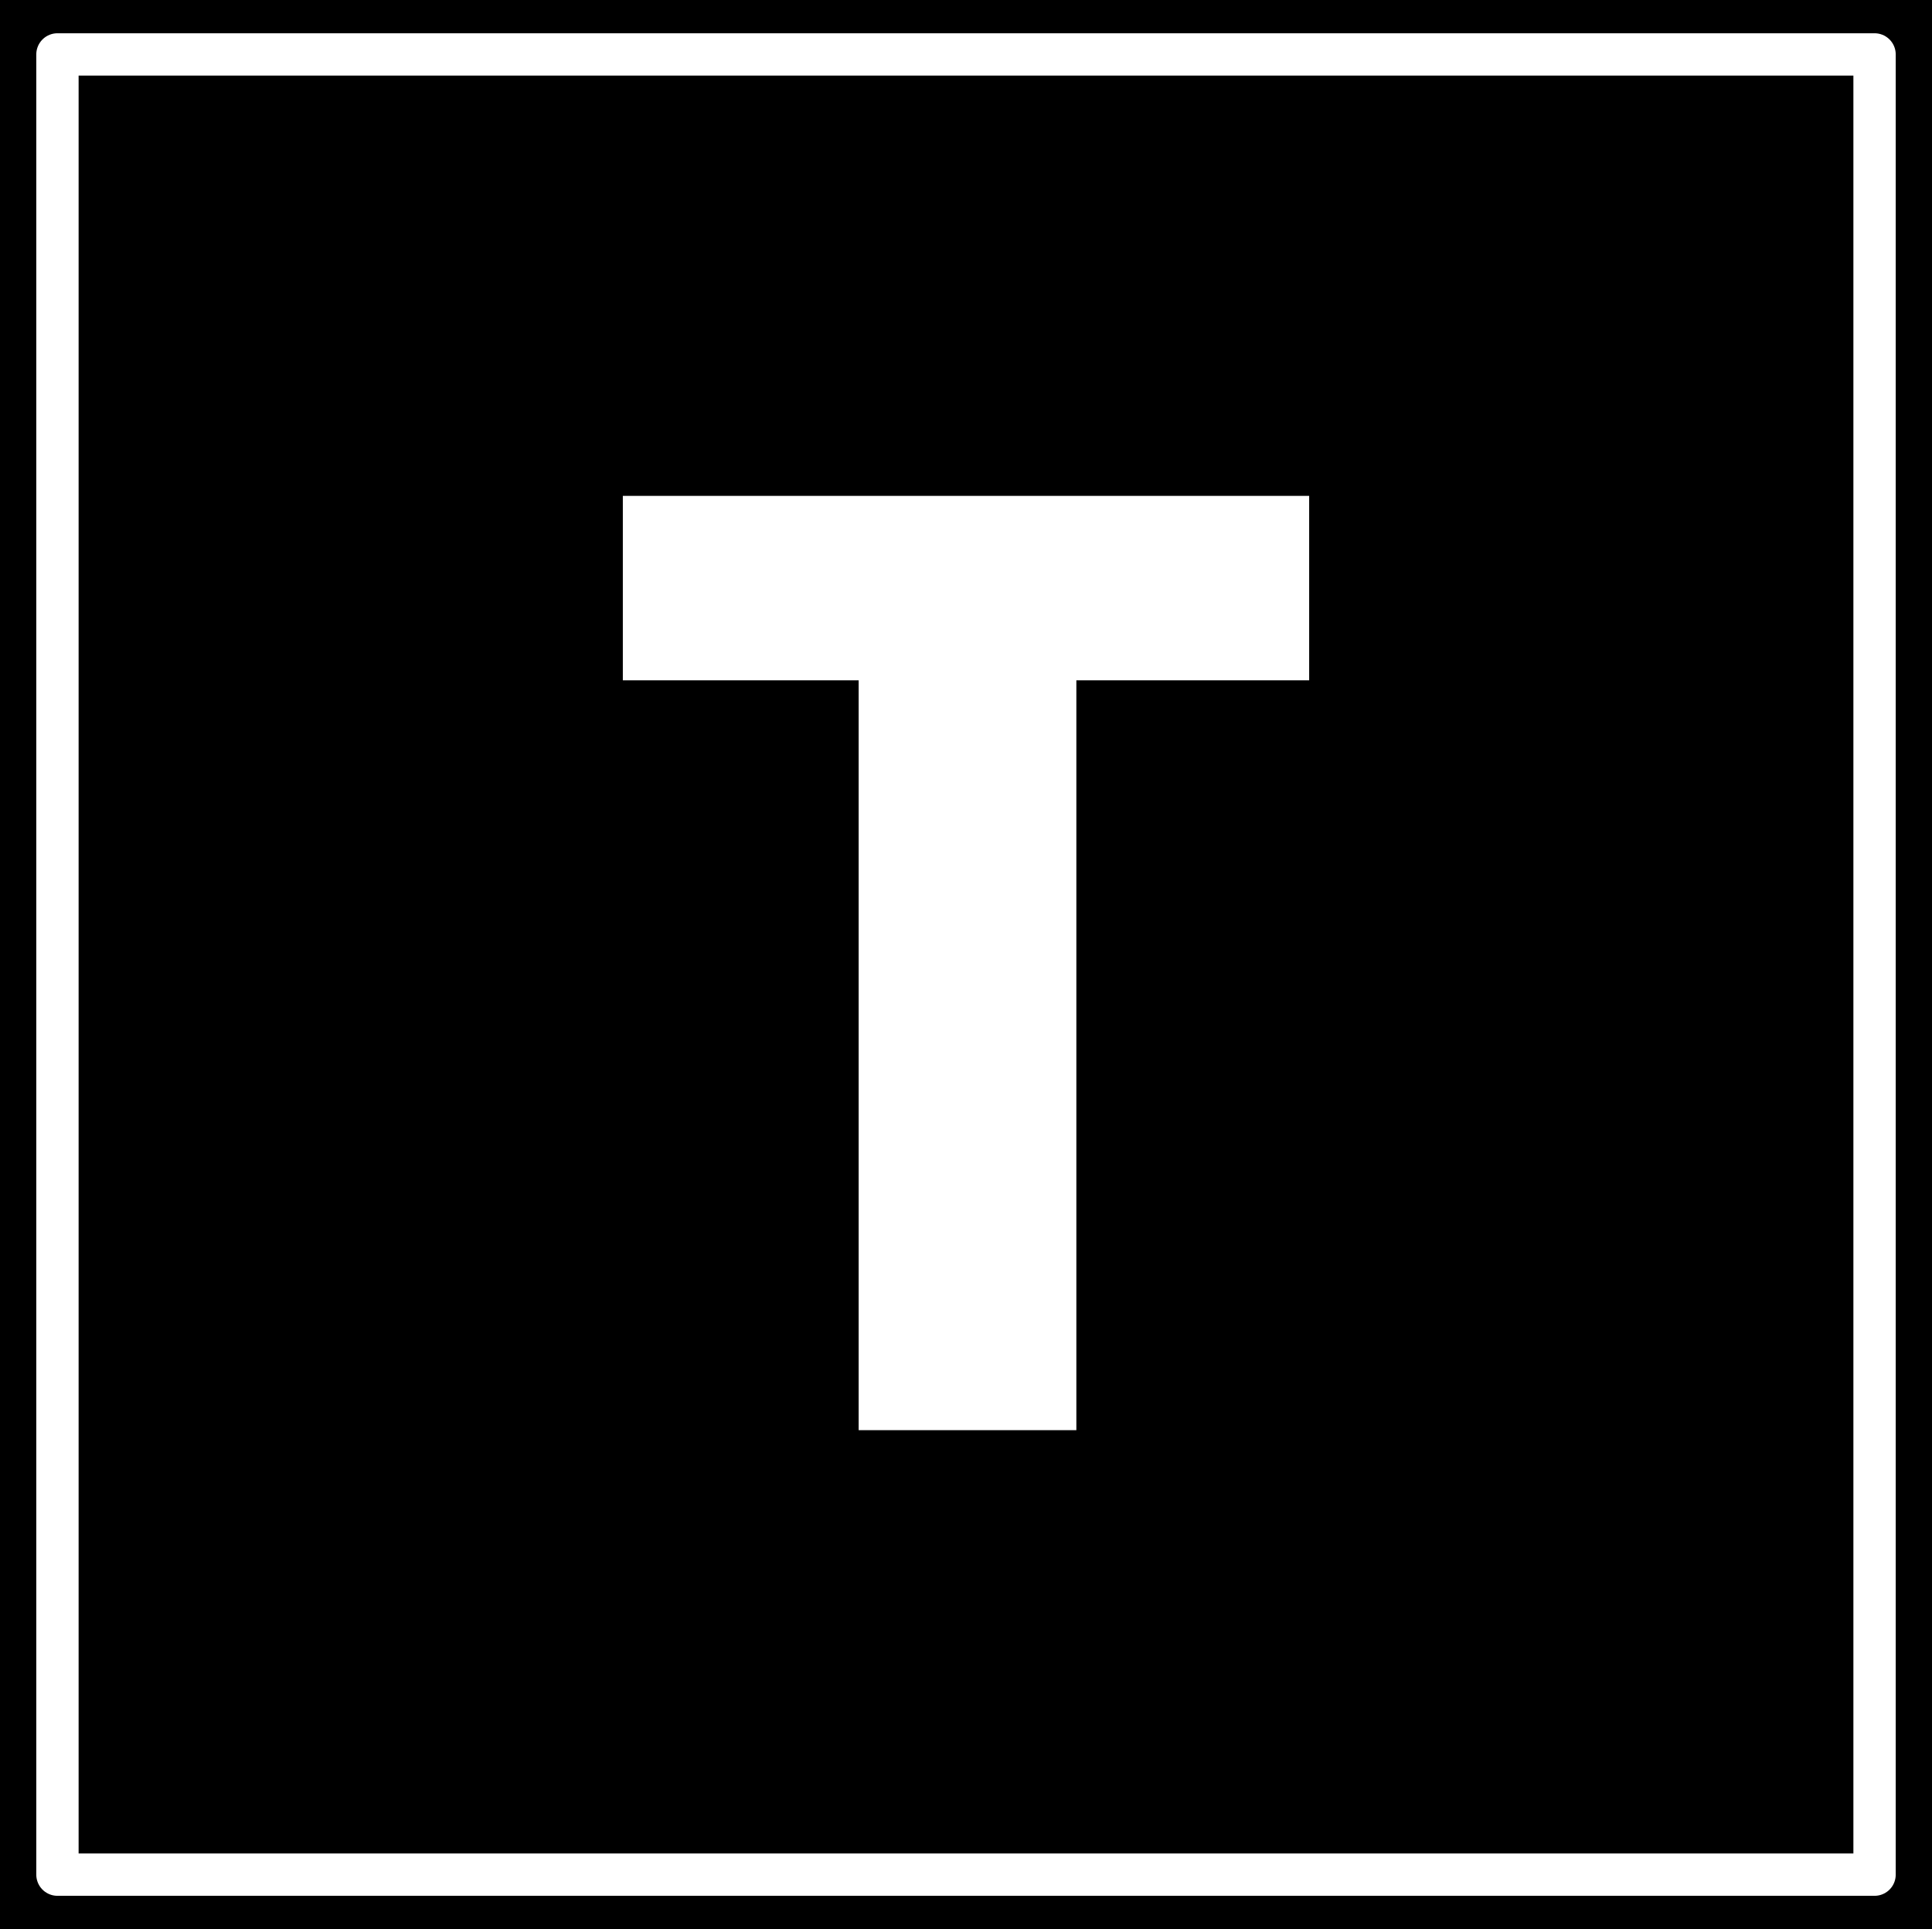
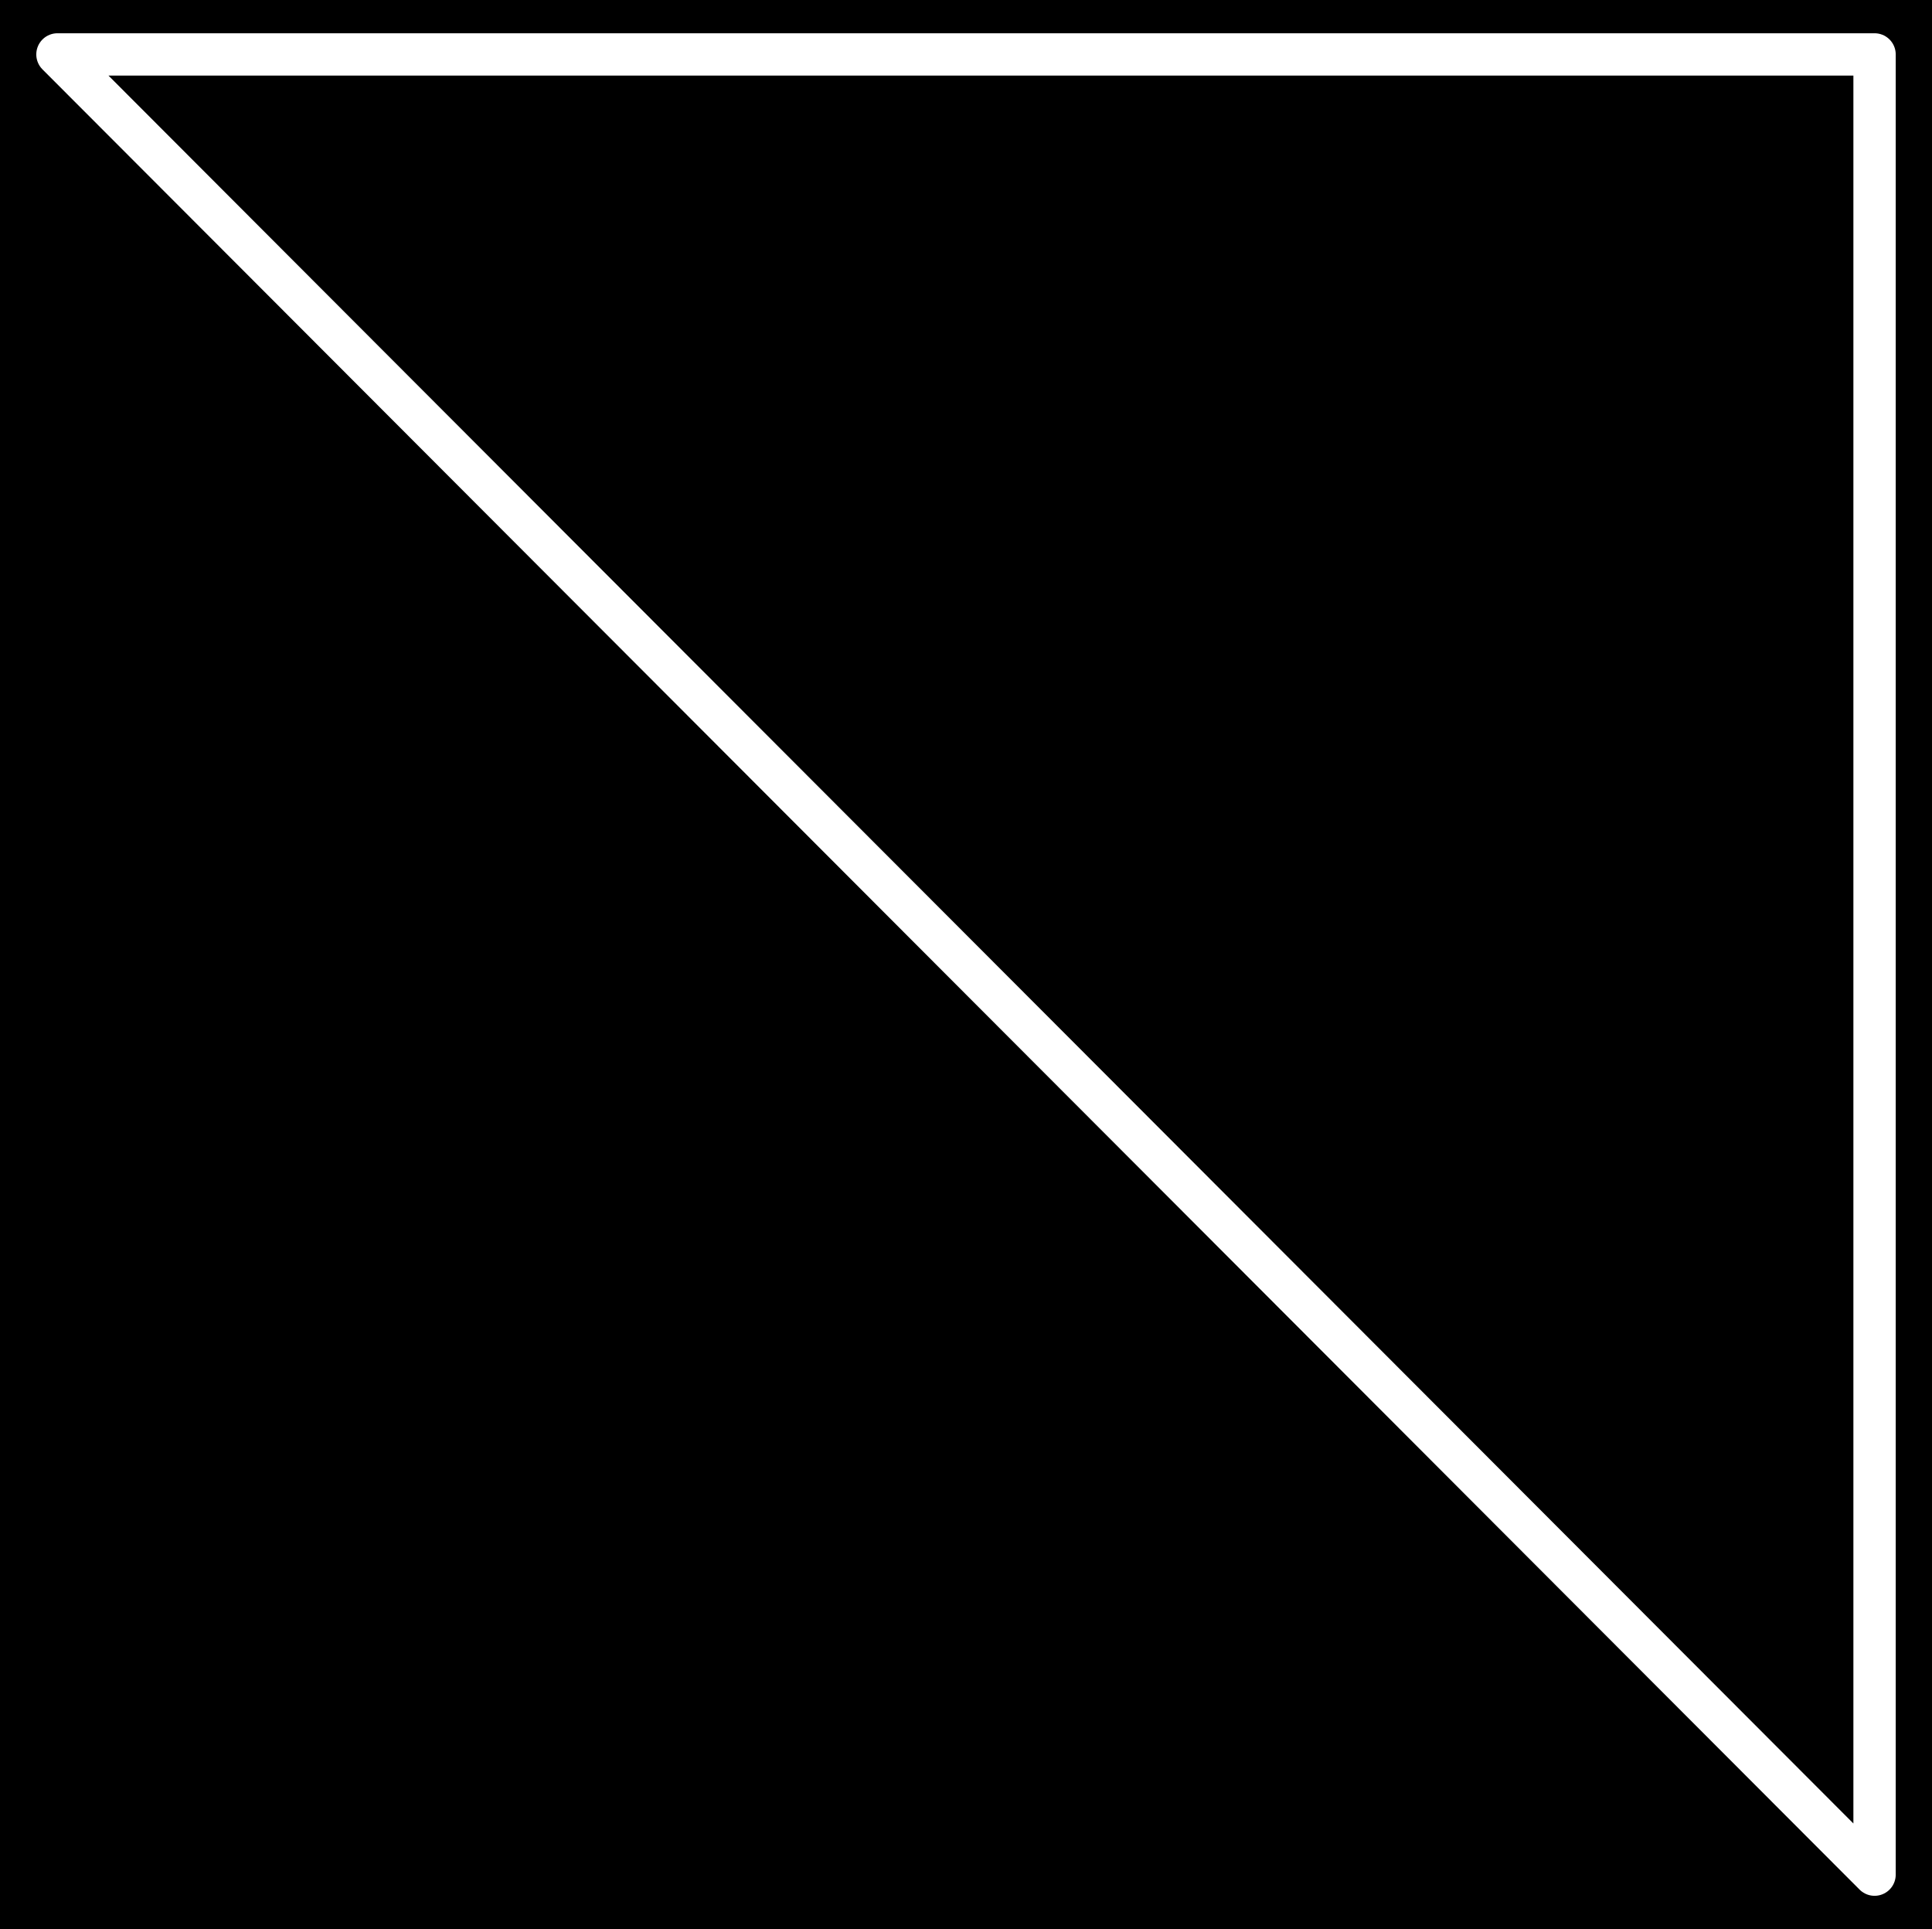
<svg xmlns="http://www.w3.org/2000/svg" width="4.26in" height="408.32" fill-rule="evenodd" stroke-linecap="round" preserveAspectRatio="none" viewBox="0 0 639 638">
  <style>.pen2{stroke:none}</style>
  <path d="M0 0h639v638H0z" class="pen2" style="fill:#000" />
-   <path d="M19 18h601v602H19z" style="fill:none;stroke:#fff;stroke-width:14;stroke-linejoin:round" />
-   <path d="M433 164H206v61h78v248h72V225h77v-61z" class="pen2" style="fill:#fff" />
+   <path d="M19 18h601v602z" style="fill:none;stroke:#fff;stroke-width:14;stroke-linejoin:round" />
</svg>